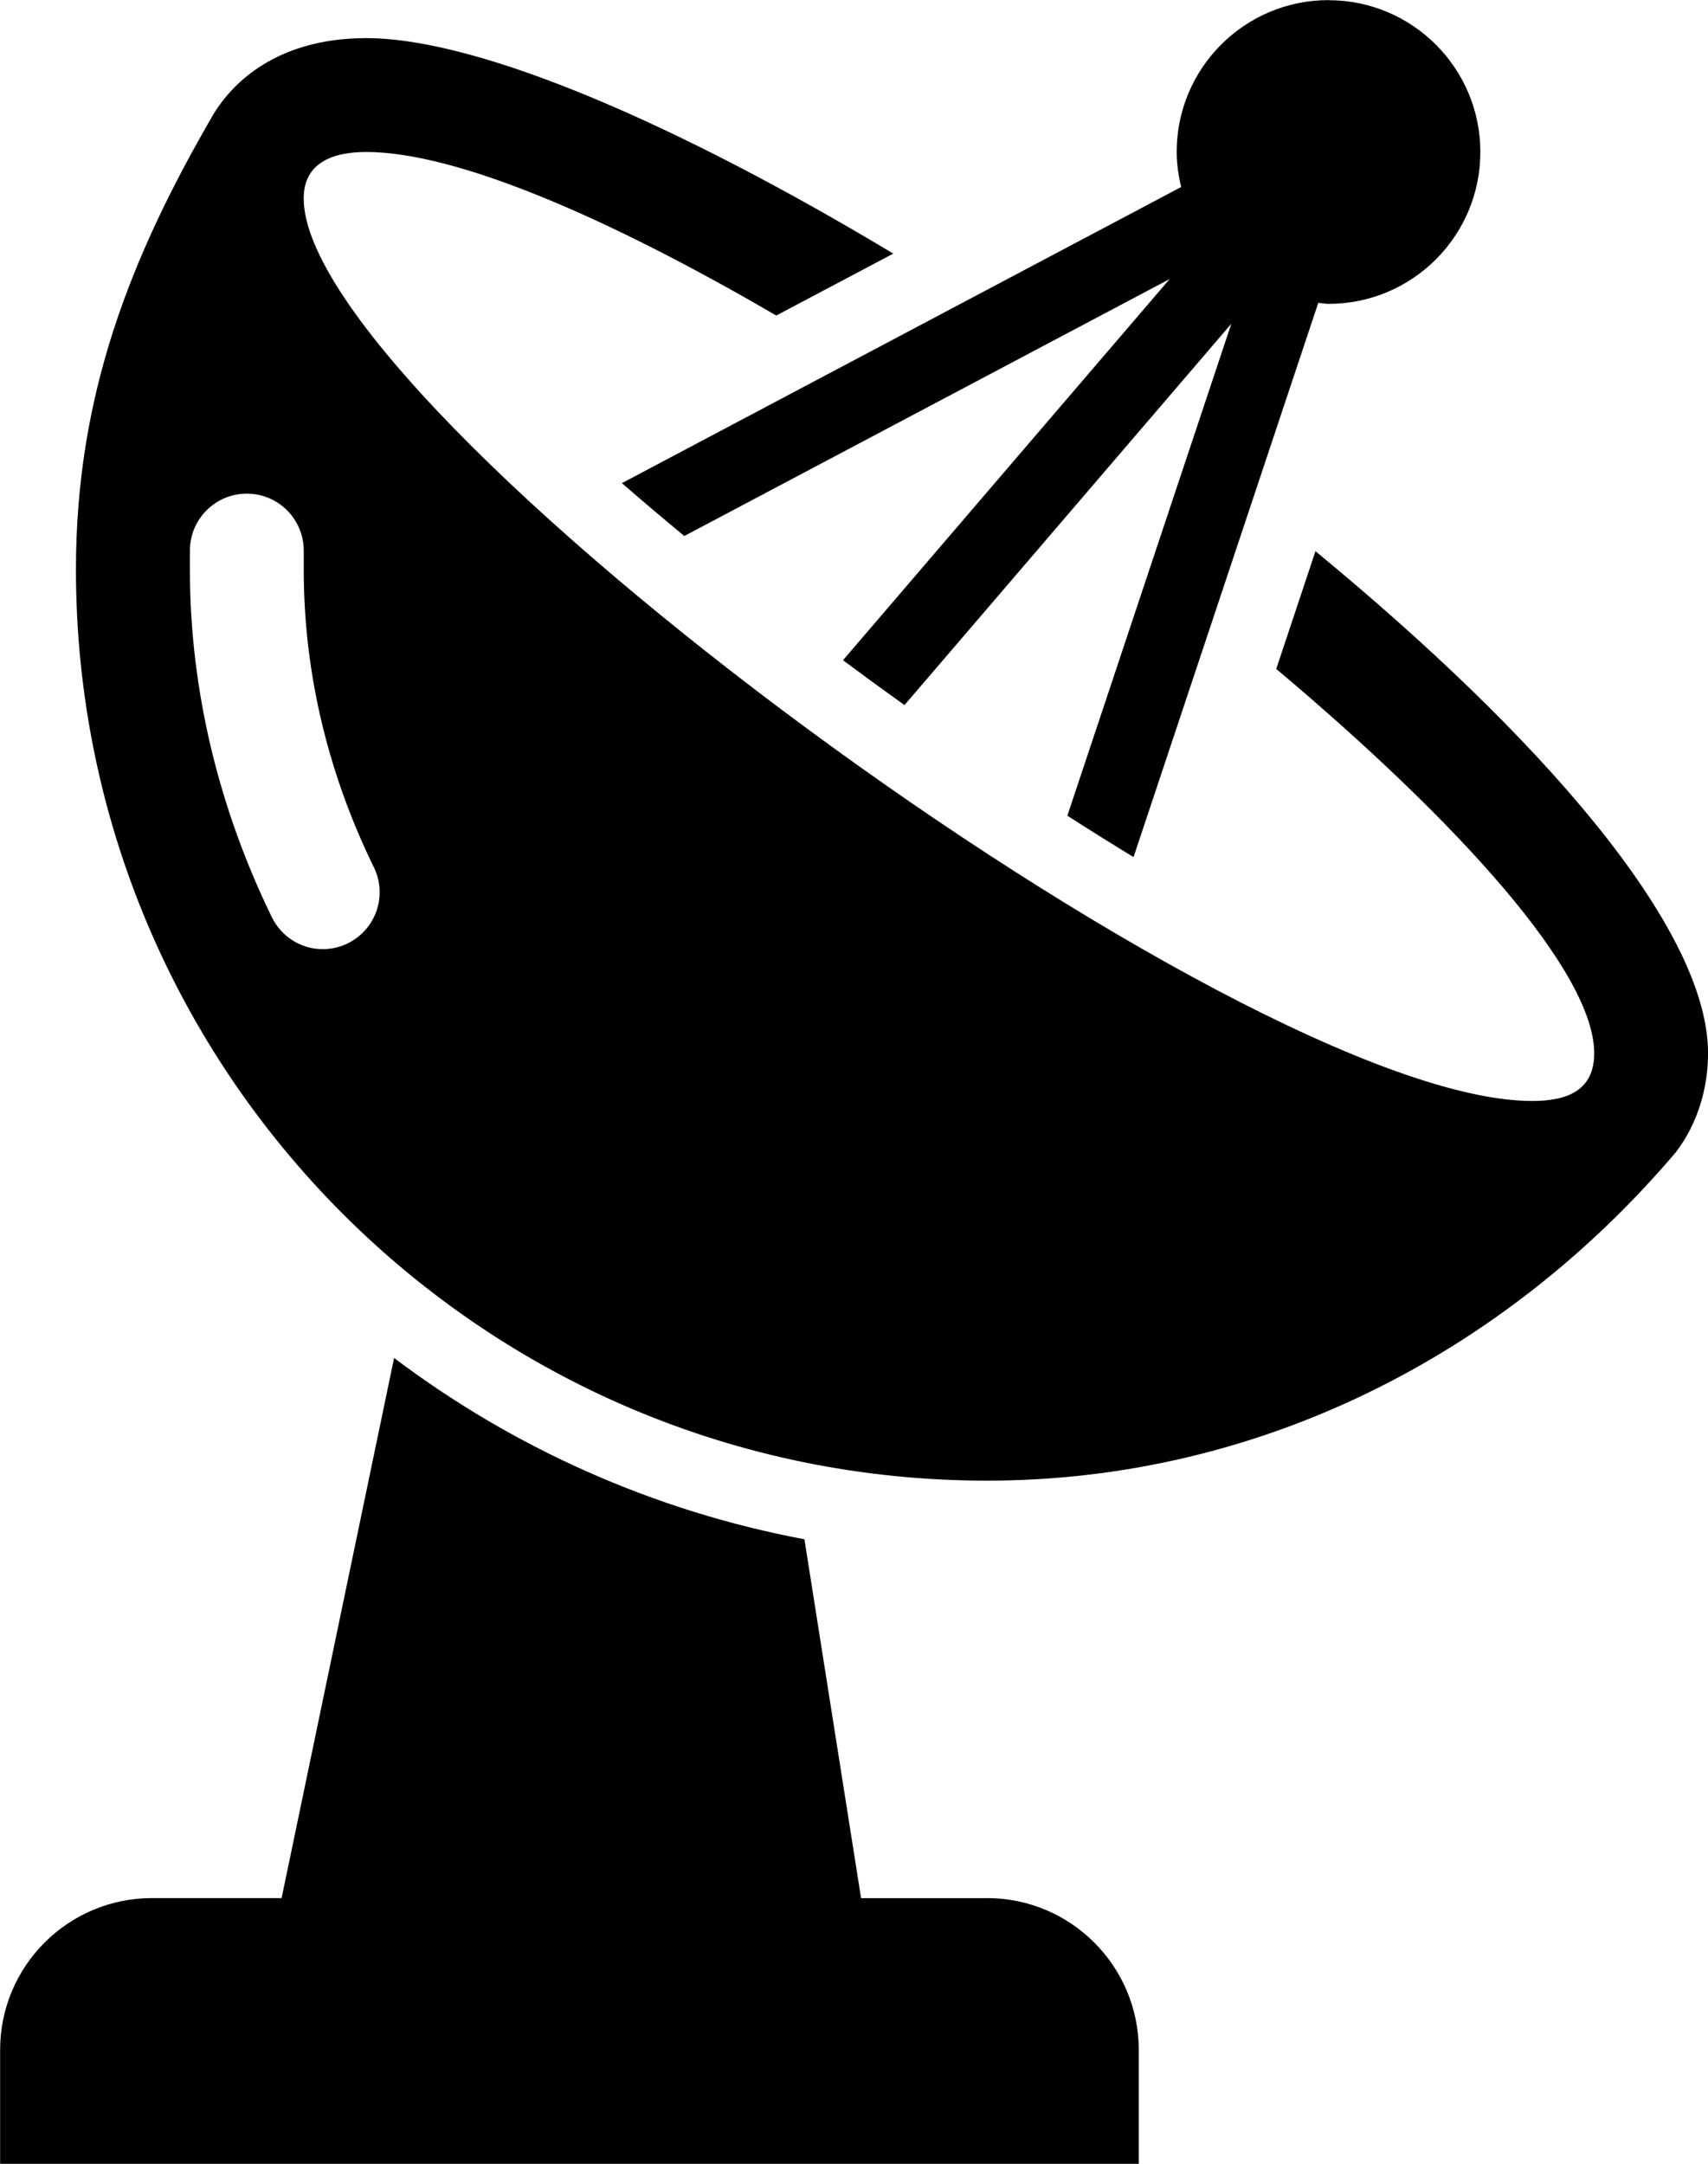
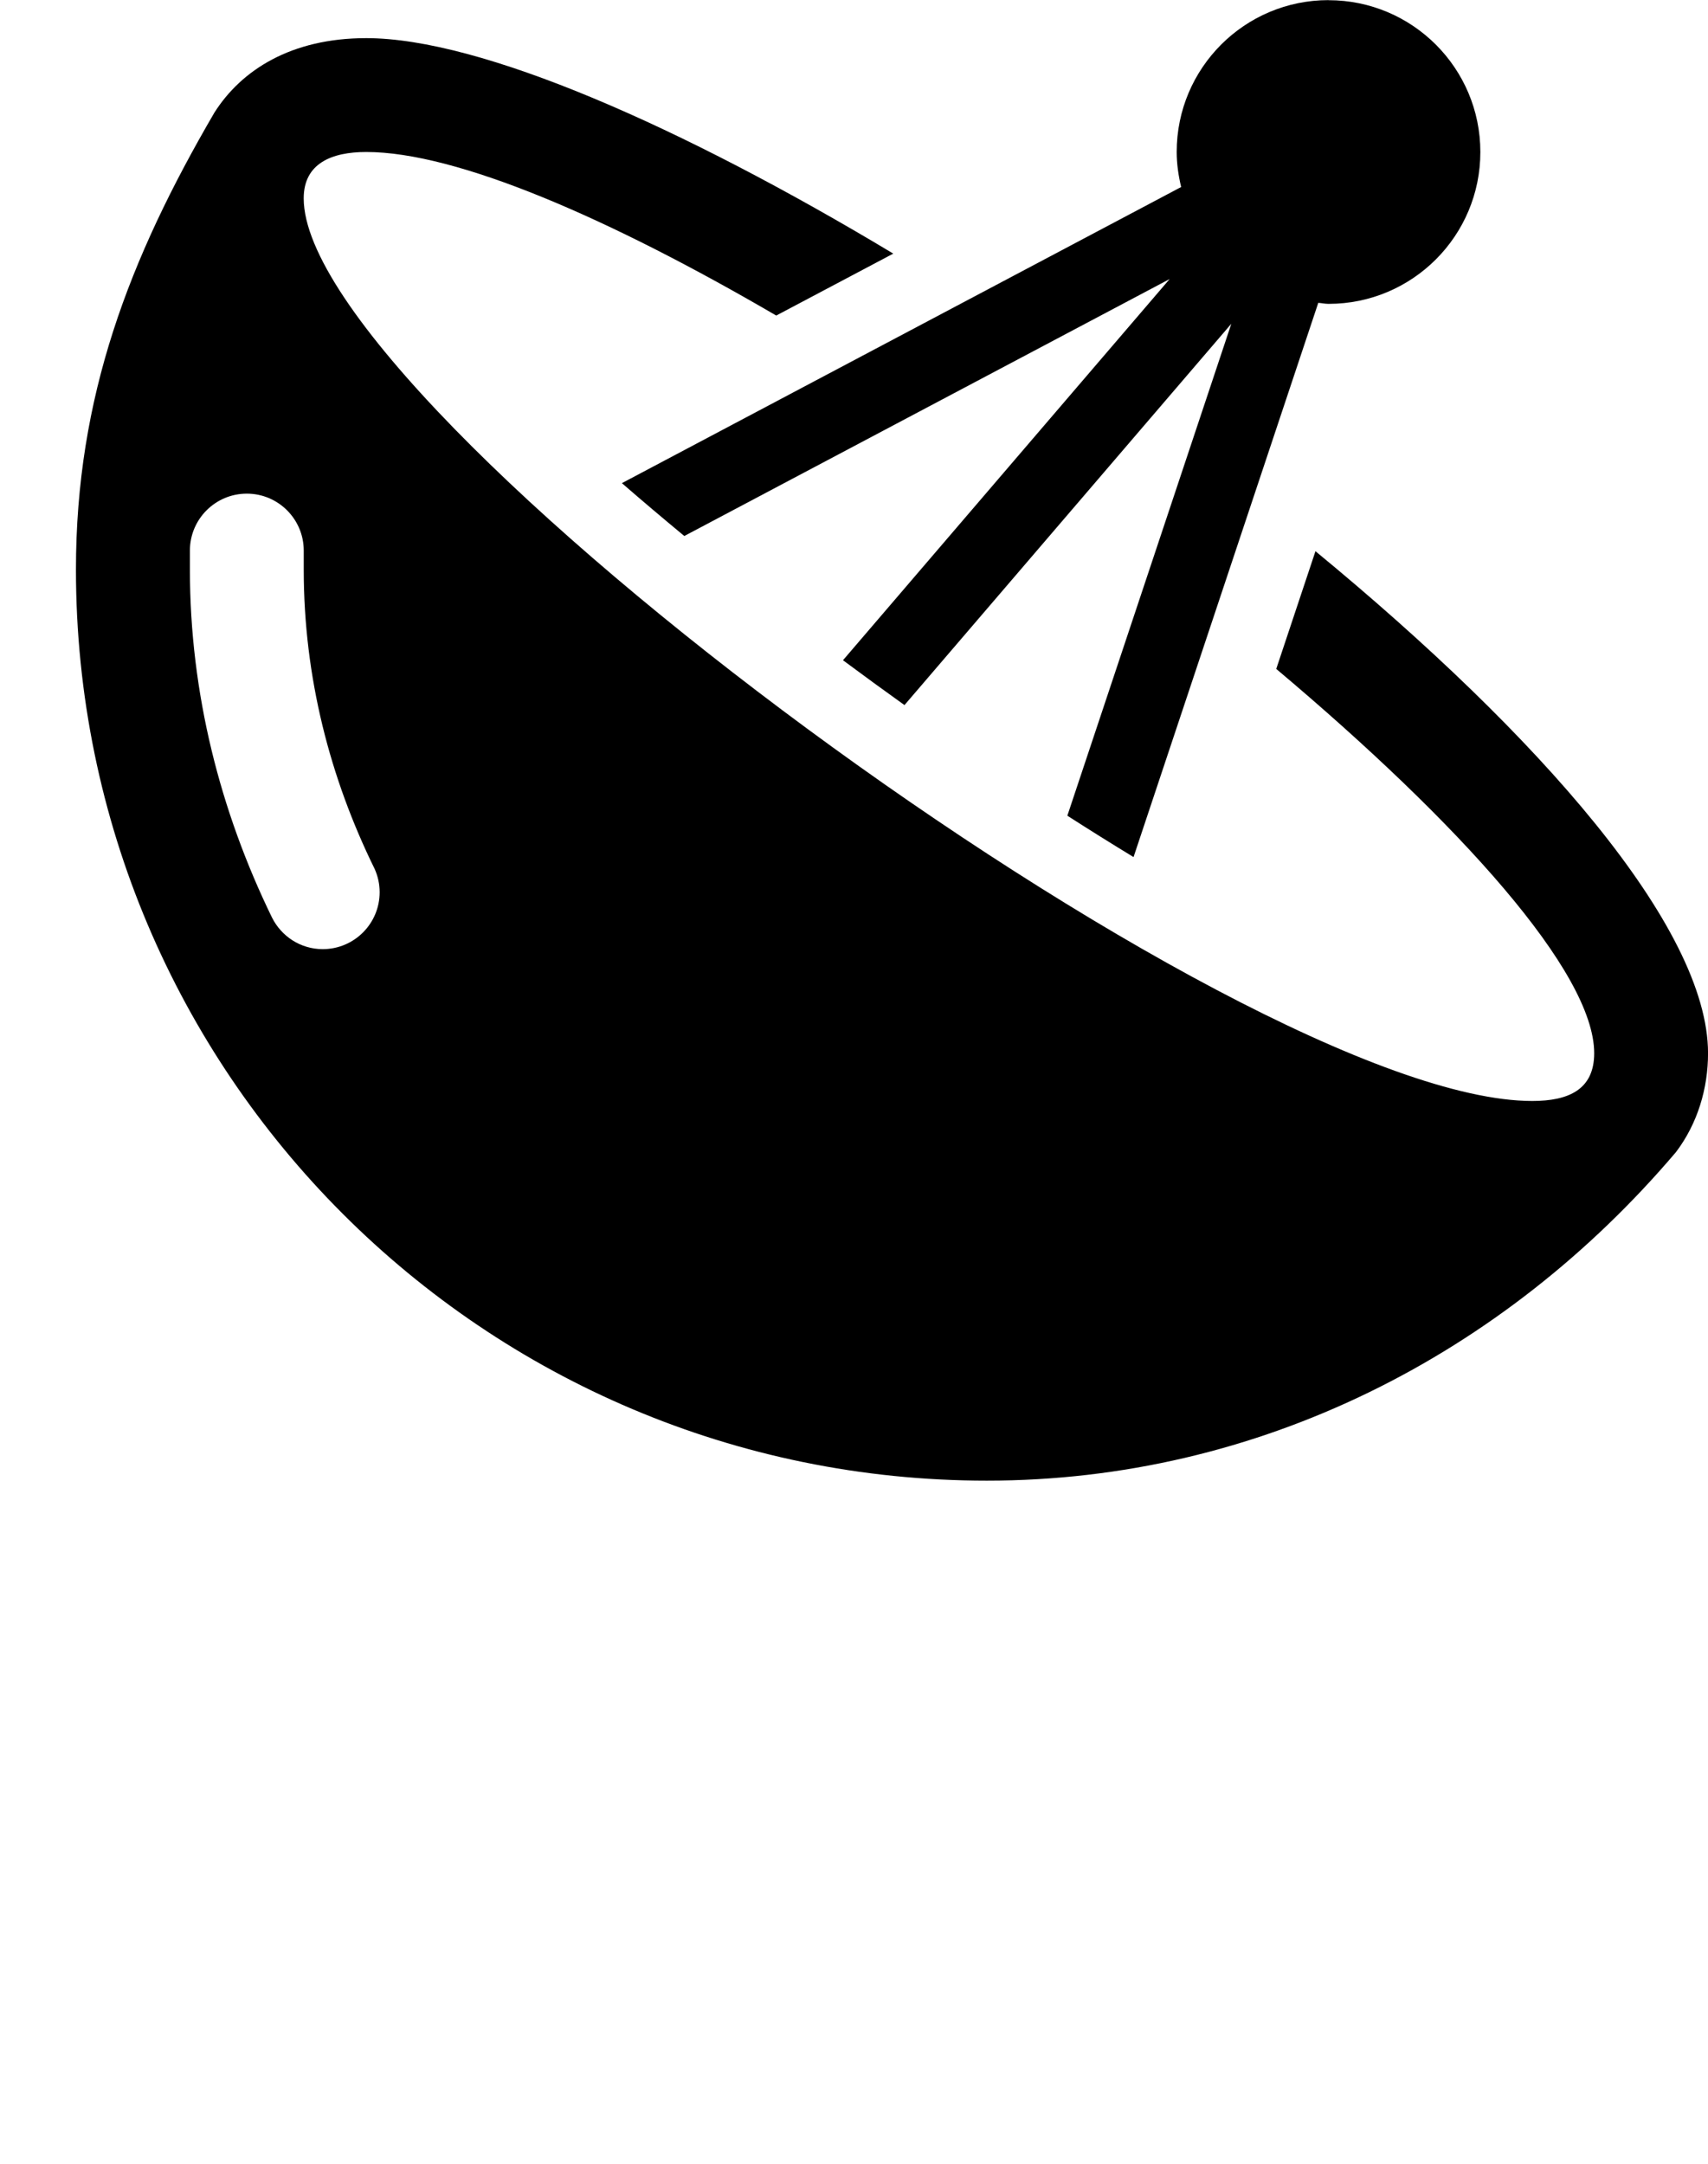
<svg xmlns="http://www.w3.org/2000/svg" height="548.1" preserveAspectRatio="xMidYMid meet" version="1.0" viewBox="76.9 19.2 432.7 548.1" width="432.7" zoomAndPan="magnify">
  <g id="change1_1">
-     <path d="m326.92,500h-31.88l-14.35-90.9c-38.45-7.22-73.84-23.23-103.95-45.92l-28.5,136.81h-32.85c-21.24,0-38.46,17.22-38.46,38.46v28.85h288.46v-28.85c0-21.24-17.22-38.46-38.46-38.46Z" />
-   </g>
+     </g>
  <g id="change1_2">
    <path d="m410.16,158.81l-9.94,29.83c46.4,39.04,80.55,76.85,80.55,97.34,0,9.21-6.47,12.1-15.69,12.1-74.5,0-311.24-175.01-311.24-228.64,0-8.87,7.11-11.74,15.84-11.74,22.95,0,61.55,16.74,103.87,41.43l29.65-15.69c-53.69-32.26-104.55-54.58-133.52-54.58-19.04,0-31.64,8.09-38.48,18.89-21.58,37-35.06,71.93-35.06,115.73,0,127.45,103.32,230.77,230.77,230.77,68.82,0,130.92-31.82,174.56-83.2,5.5-7.24,8.14-16.17,8.14-25.06,0-31.97-43-80.69-99.46-127.17Zm-251.5,100.81c-5.65,0-10.5-3.28-12.86-8.02-13.1-26.88-20.79-56.81-20.79-88.13v-4.81c0-7.97,6.46-14.42,14.42-14.42s14.42,6.46,14.42,14.42v4.81c0,27.28,6.67,52.85,17.96,75.82.81,1.81,1.27,3.8,1.27,5.91,0,7.97-6.46,14.42-14.42,14.42Z" />
  </g>
  <g id="change1_3">
    <path d="m413.46,19.23c-21.24,0-38.46,17.22-38.46,38.46,0,3.07.45,6.02,1.13,8.88l-141.68,75.01c5.07,4.41,10.35,8.87,15.81,13.39l122.96-65.09-82.76,96.56c5.14,3.82,10.34,7.61,15.58,11.36l82.8-96.59-41.54,124.61c5.63,3.61,11.23,7.11,16.77,10.48l46.8-140.39c.88.06,1.71.26,2.6.26,21.24,0,38.46-17.22,38.46-38.46s-17.22-38.46-38.46-38.46Z" />
  </g>
</svg>